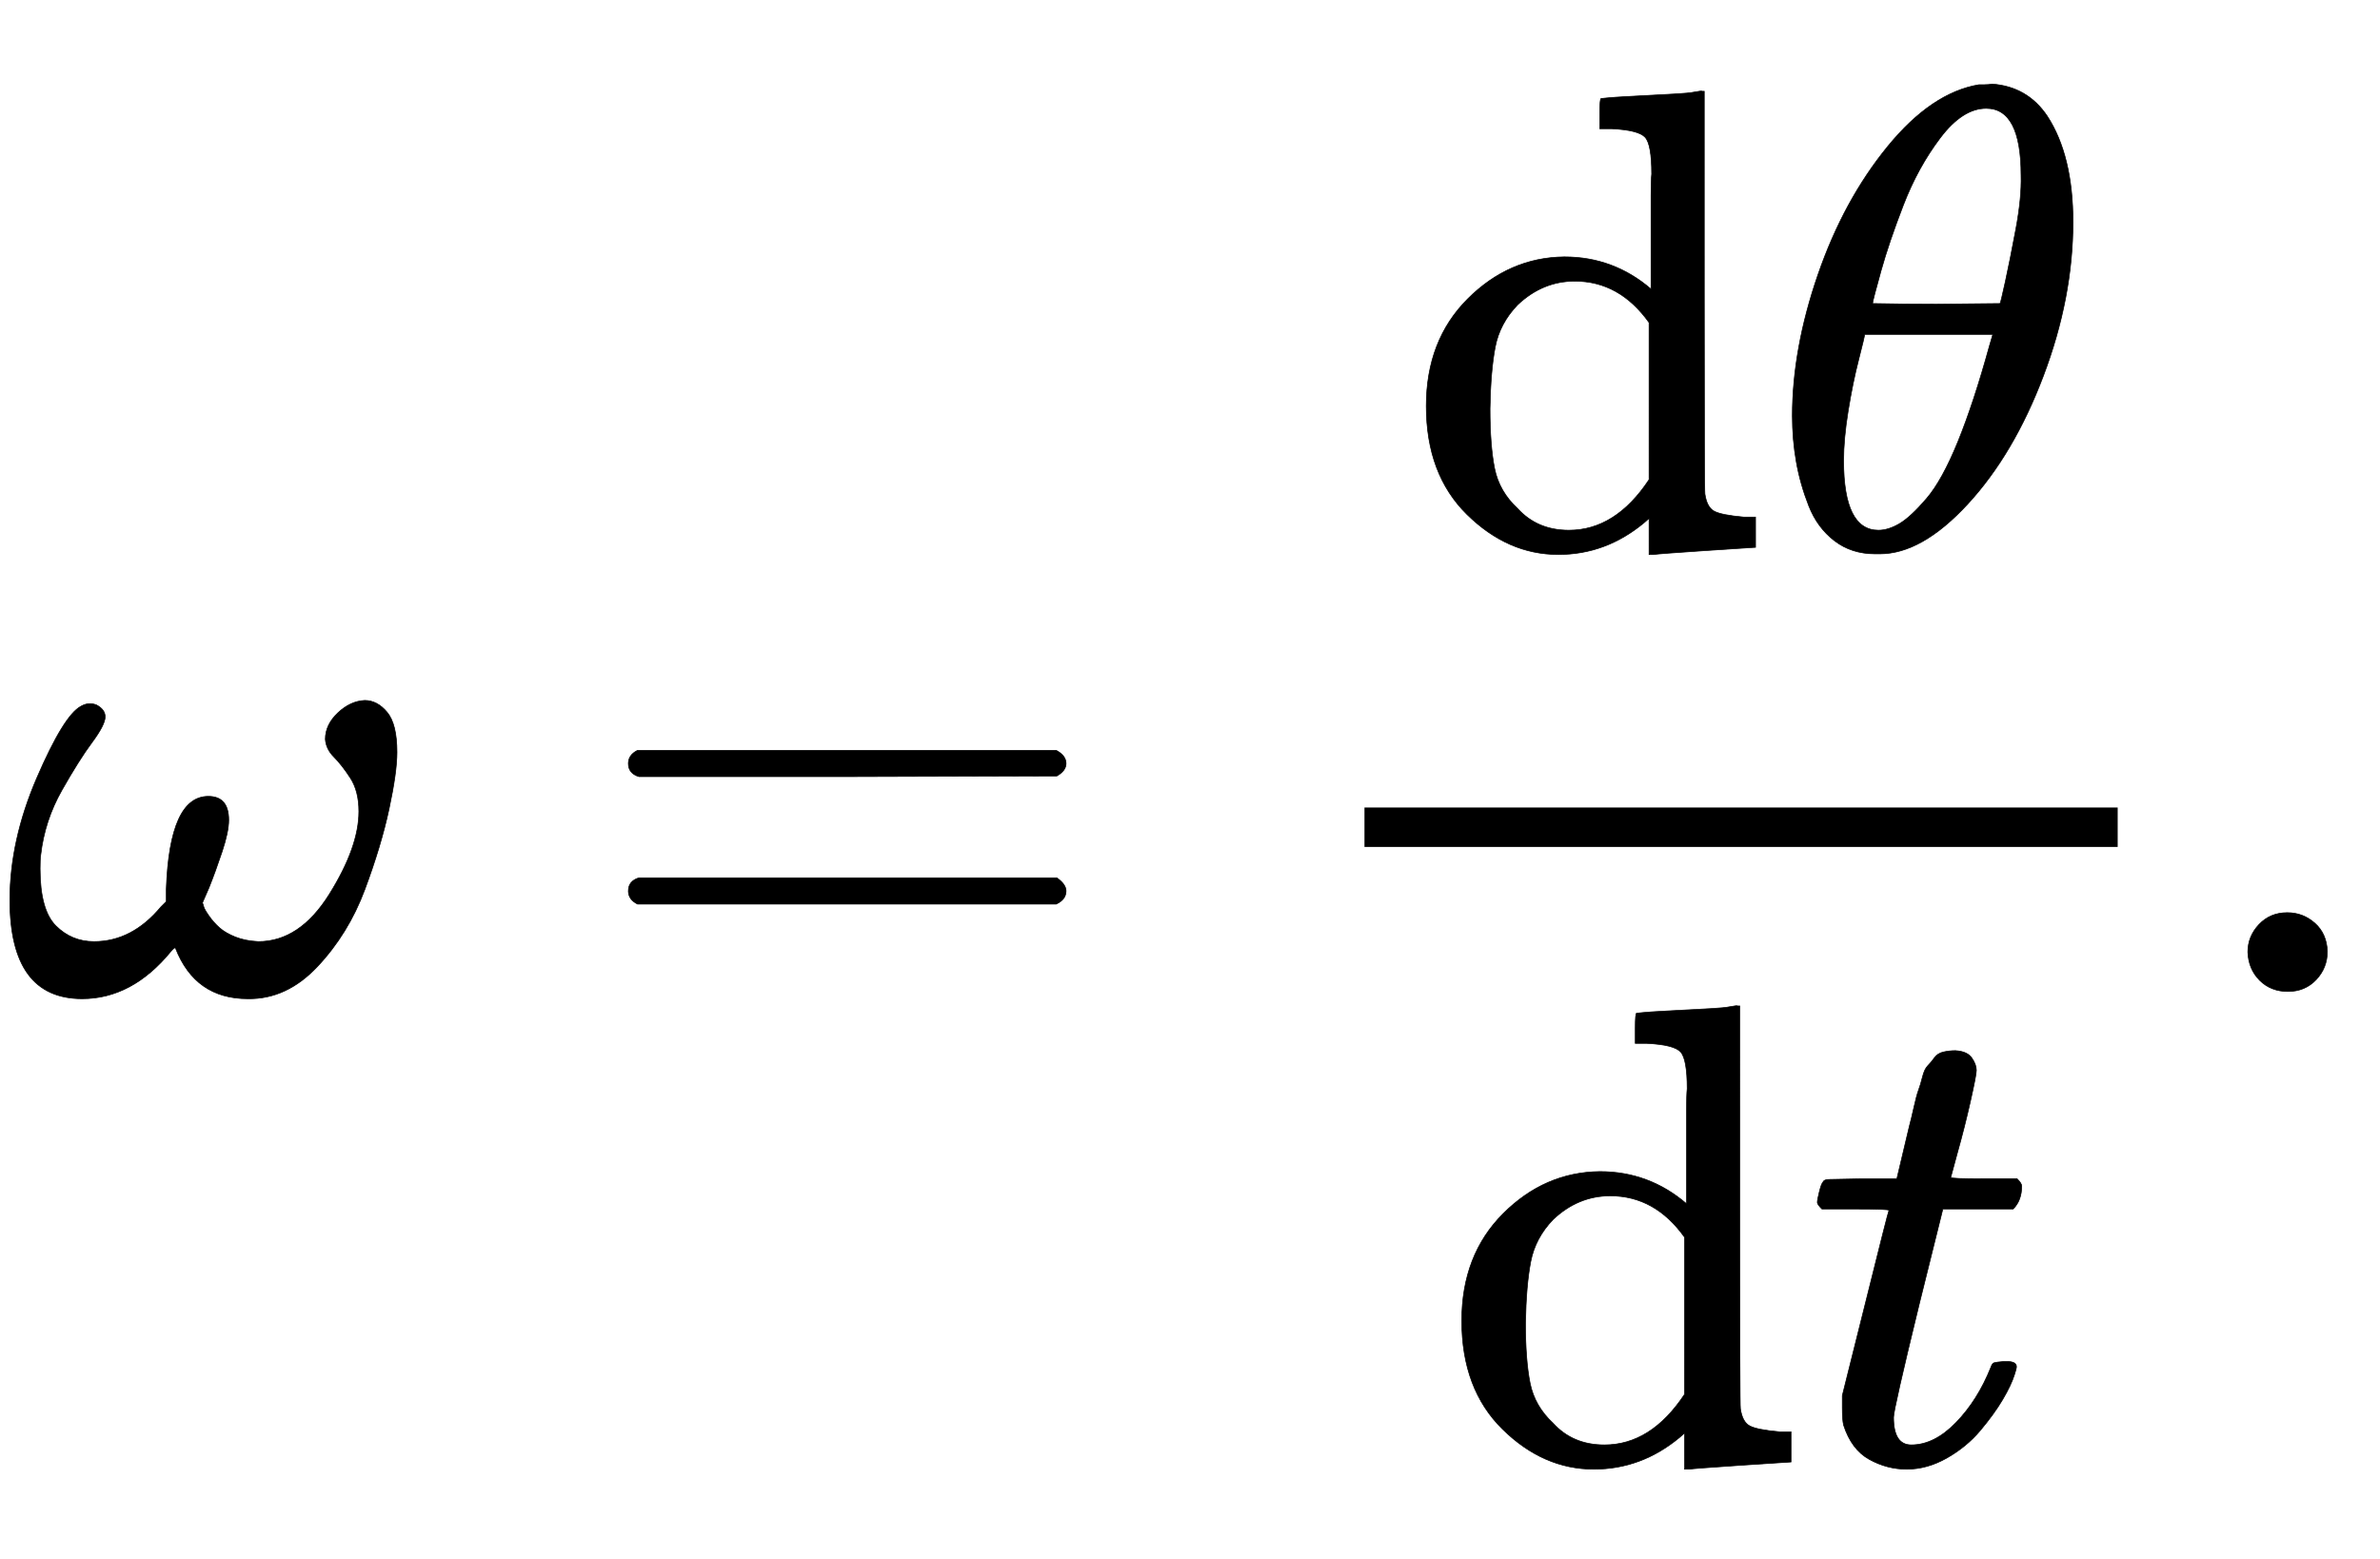
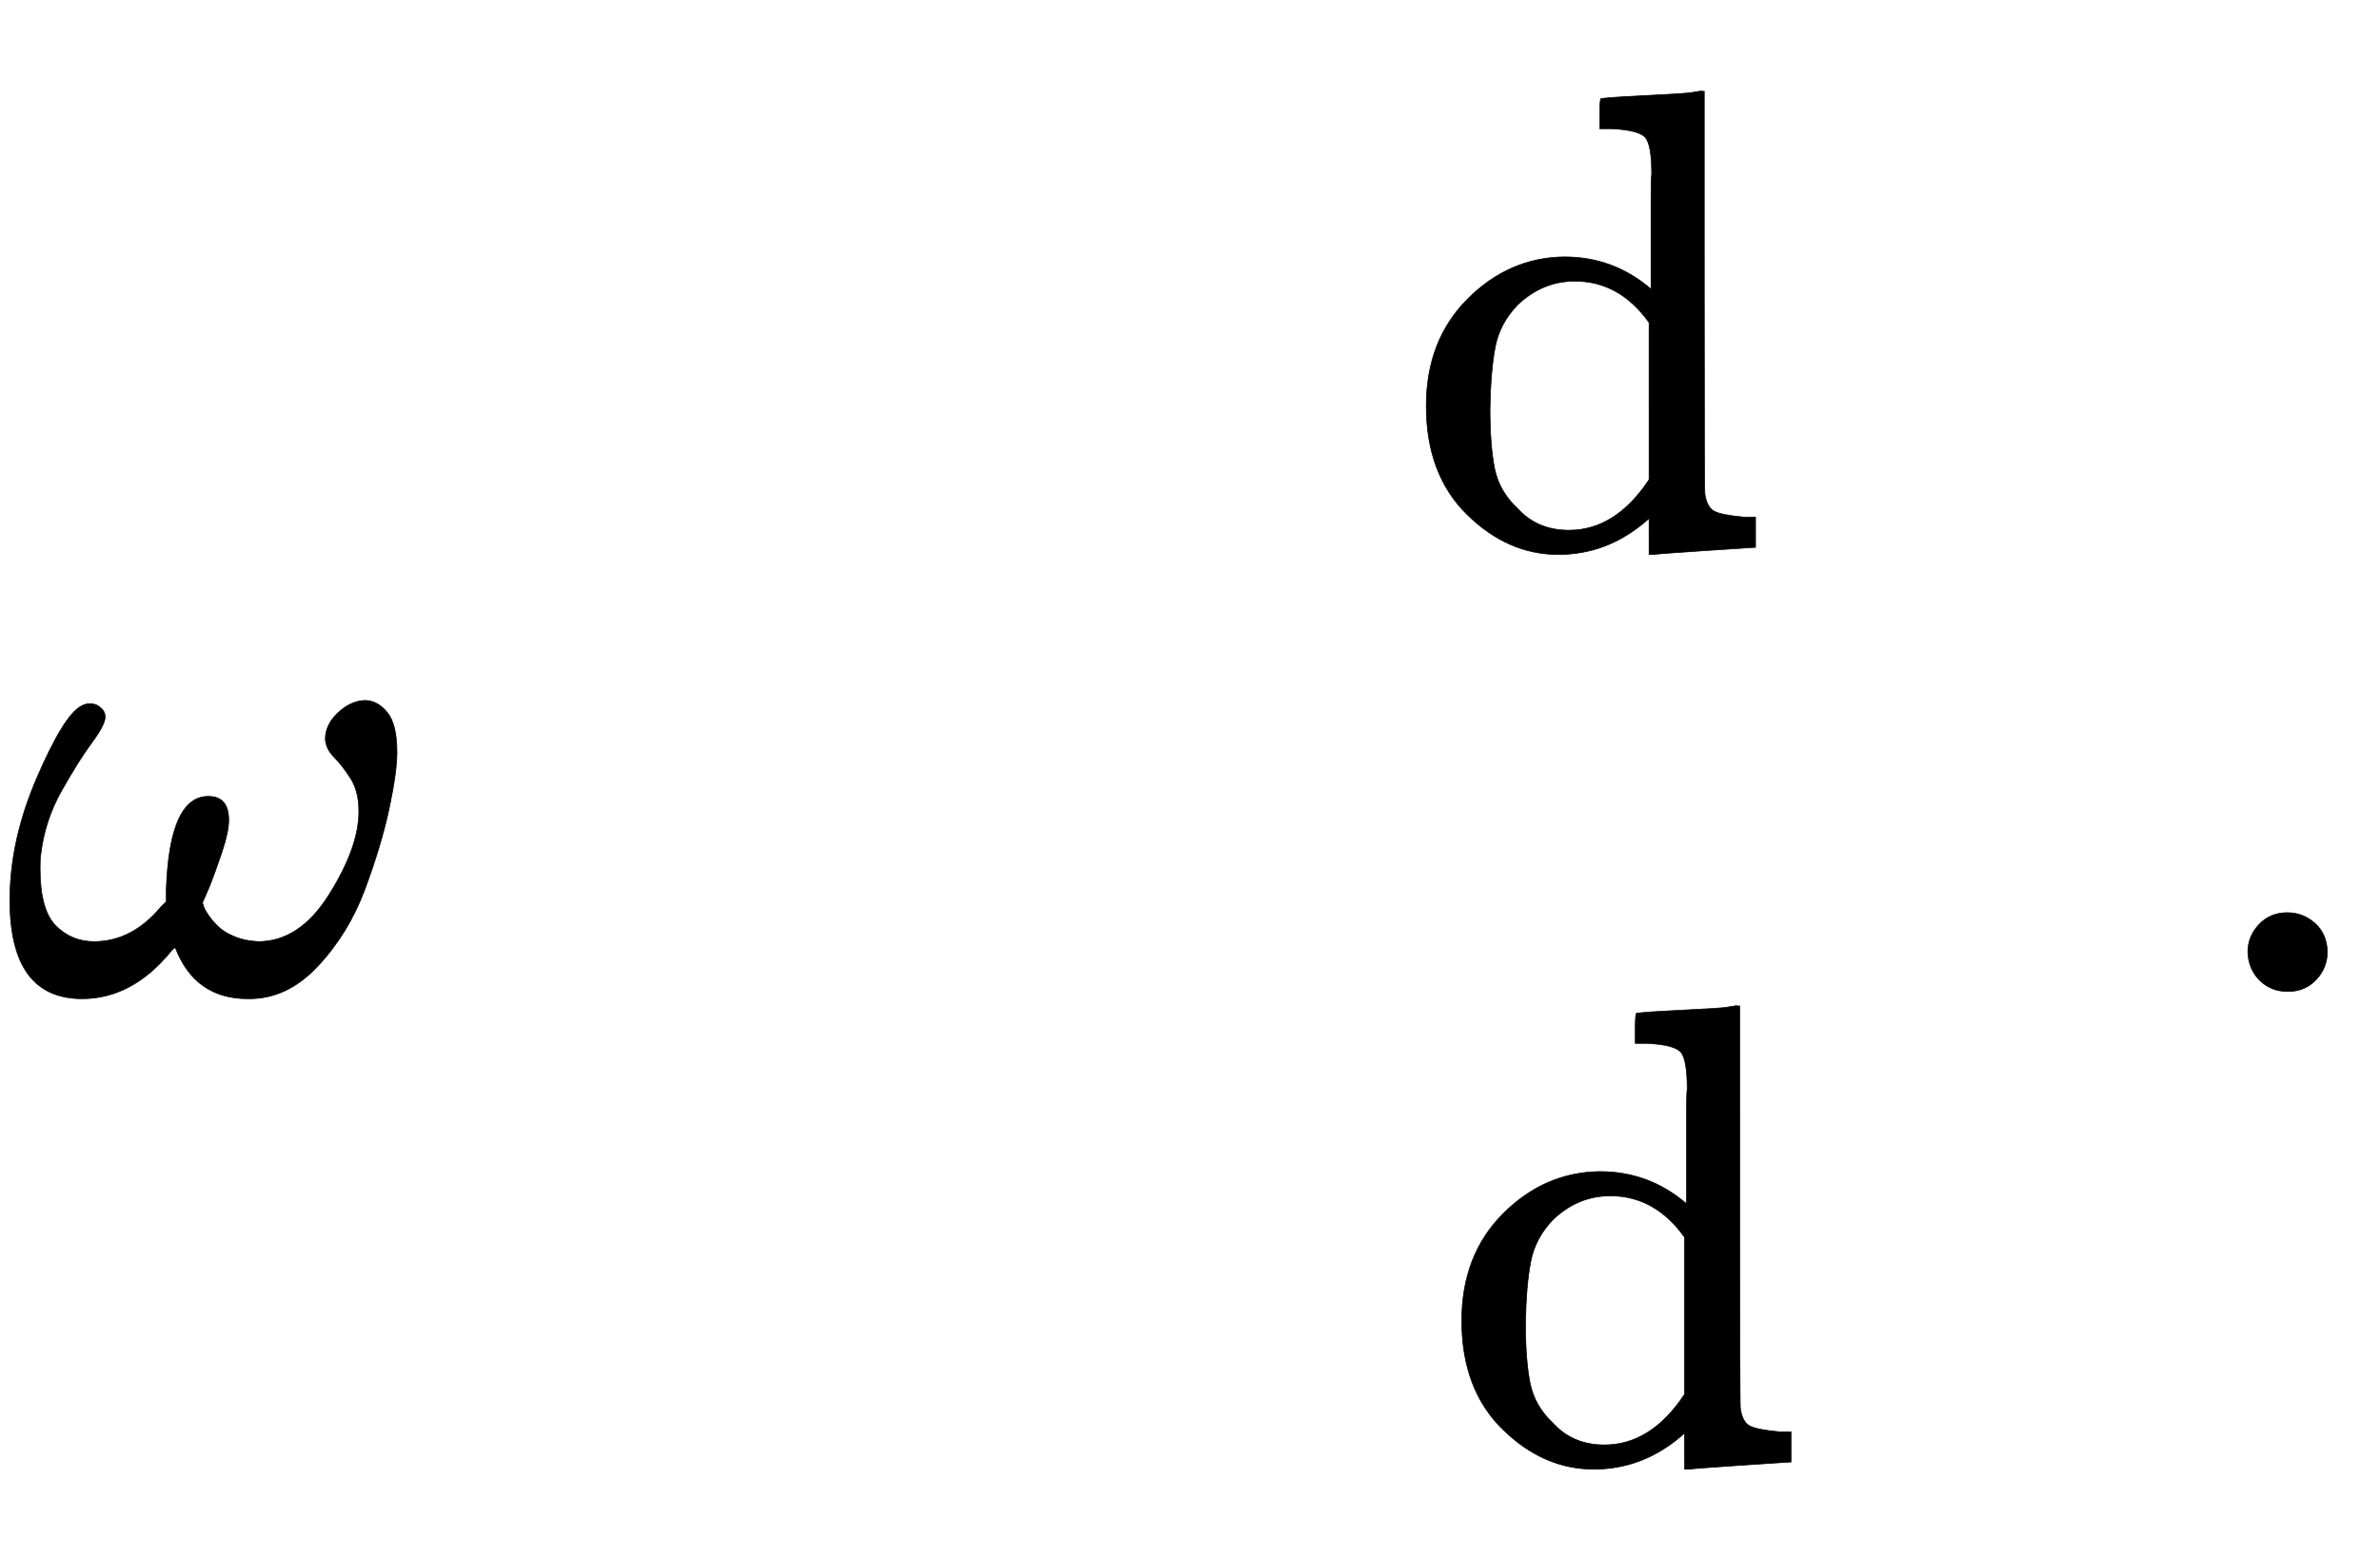
<svg xmlns="http://www.w3.org/2000/svg" xmlns:xlink="http://www.w3.org/1999/xlink" width="8.41ex" height="5.509ex" style="vertical-align: -2.005ex;" viewBox="0 -1508.9 3621.1 2372" role="img" focusable="false" aria-labelledby="MathJax-SVG-1-Title">
  <title id="MathJax-SVG-1-Title">{\displaystyle \omega ={\frac {{\text{d}}\theta }{{\text{d}}t}}.}</title>
  <defs aria-hidden="true">
    <path stroke-width="1" id="E1-MJMATHI-3C9" d="M495 384q0 22 19 40t41 19q19 0 34-18t15-61q0-30-12-86T555 155 483 38 377-11q-80 0-110 77-1 2-7-5-59-72-135-72Q15-11 15 139q0 91 41 186t67 109q12 7 24 2 13-7 13-18 0-12-20-39T94 306 62 208q-1-6-1-21 0-63 24-87t58-24q58 0 102 53l8 8v19q5 141 64 141 31 0 31-36 0-18-10-48t-20-55l-10-23q1-2 2-6t8-14 16-18 24-14 35-7q63 0 108 72t45 126q0 31-13 51t-25 32-13 27z" />
-     <path stroke-width="1" id="E1-MJMAIN-3D" d="M56 347q0 13 14 20H707q15-8 15-20 0-11-14-19l-318-1H72q-16 5-16 20zm0-194q0 15 16 20H708q14-10 14-20 0-13-15-20H70q-14 7-14 20z" />
    <path stroke-width="1" id="E1-MJMAIN-64" d="M376 495q0 16 0 40t1 33q0 45-10 56t-51 13H298v23q0 23 2 23l10 1q10 1 29 2t37 2q17 1 37 2t30 3 11 1h3V390q0-306 1-309 3-20 14-26t45-9h18V0q-2 0-76-5t-79-6h-7V44l-8-7Q307-11 235-11 158-11 96 50T34 215q0 1e2 63 163t147 64q75 0 132-49V495zm-3-153q-45 63-113 63-49 0-87-36-27-28-34-64t-8-94q0-56 7-91t35-61q30-33 78-33 71 0 122 77V342z" />
-     <path stroke-width="1" id="E1-MJMATHI-3B8" d="M35 2e2q0 102 39 215T180 610t139 94q1 0 8 0t12 1q54-4 84-49 39-60 39-161 0-115-45-234T302 66 168-10h-7q-36 0-62 20T60 63 41 130t-6 70zM383 566q0 102-53 102-36 0-70-45T204 521 170 421t-13-50q49-1 97-1l97 1q1 1 8 33t16 80 8 82zM113 132q0-106 53-106 15 0 32 10t41 38 48 87 48 146l5 17H145q0-3-9-38t-16-78-7-76z" />
-     <path stroke-width="1" id="E1-MJMATHI-74" d="M26 385q-7 7-7 10 0 4 3 16t5 14q2 5 9 5t51 1h53l19 80q3 11 7 29t7 26 6 20 8 17 10 12 14 9 18 2q18-1 25-11t7-19q0-7-9-47t-20-79l-10-37q0-2 50-2h51q7-7 7-11 0-22-13-35H210L174 240Q135 80 135 68q0-42 27-42 35 0 68 34t53 84q2 6 5 7t15 2h4q15 0 15-8 0-3-3-12-5-16-18-38T267 48 216 6 155-11Q125-11 98 4T59 56q-2 8-2 27v18L92 241q35 141 36 142 0 2-51 2H26z" />
    <path stroke-width="1" id="E1-MJMAIN-2E" d="M78 60q0 24 17 42t43 18q24 0 42-16t19-43q0-25-17-43T139 0 96 17 78 60z" />
  </defs>
  <g stroke="currentcolor" fill="currentcolor" stroke-width="0" transform="matrix(1 0 0 -1 0 0)" aria-hidden="true">
    <use xlink:href="#E1-MJMATHI-3C9" x="0" y="0" />
    <use xlink:href="#E1-MJMAIN-3D" x="900" y="0" />
    <g transform="translate(1956,0)">
      <g transform="translate(120,0)">
-         <rect stroke="none" width="1146" height="60" x="0" y="220" />
        <g transform="translate(60,676)">
          <use xlink:href="#E1-MJMAIN-64" x="0" y="0" />
          <use xlink:href="#E1-MJMATHI-3B8" x="556" y="0" />
        </g>
        <g transform="translate(114,-716)">
          <use xlink:href="#E1-MJMAIN-64" x="0" y="0" />
          <use xlink:href="#E1-MJMATHI-74" x="556" y="0" />
        </g>
      </g>
    </g>
    <use xlink:href="#E1-MJMAIN-2E" x="3342" y="0" />
  </g>
</svg>